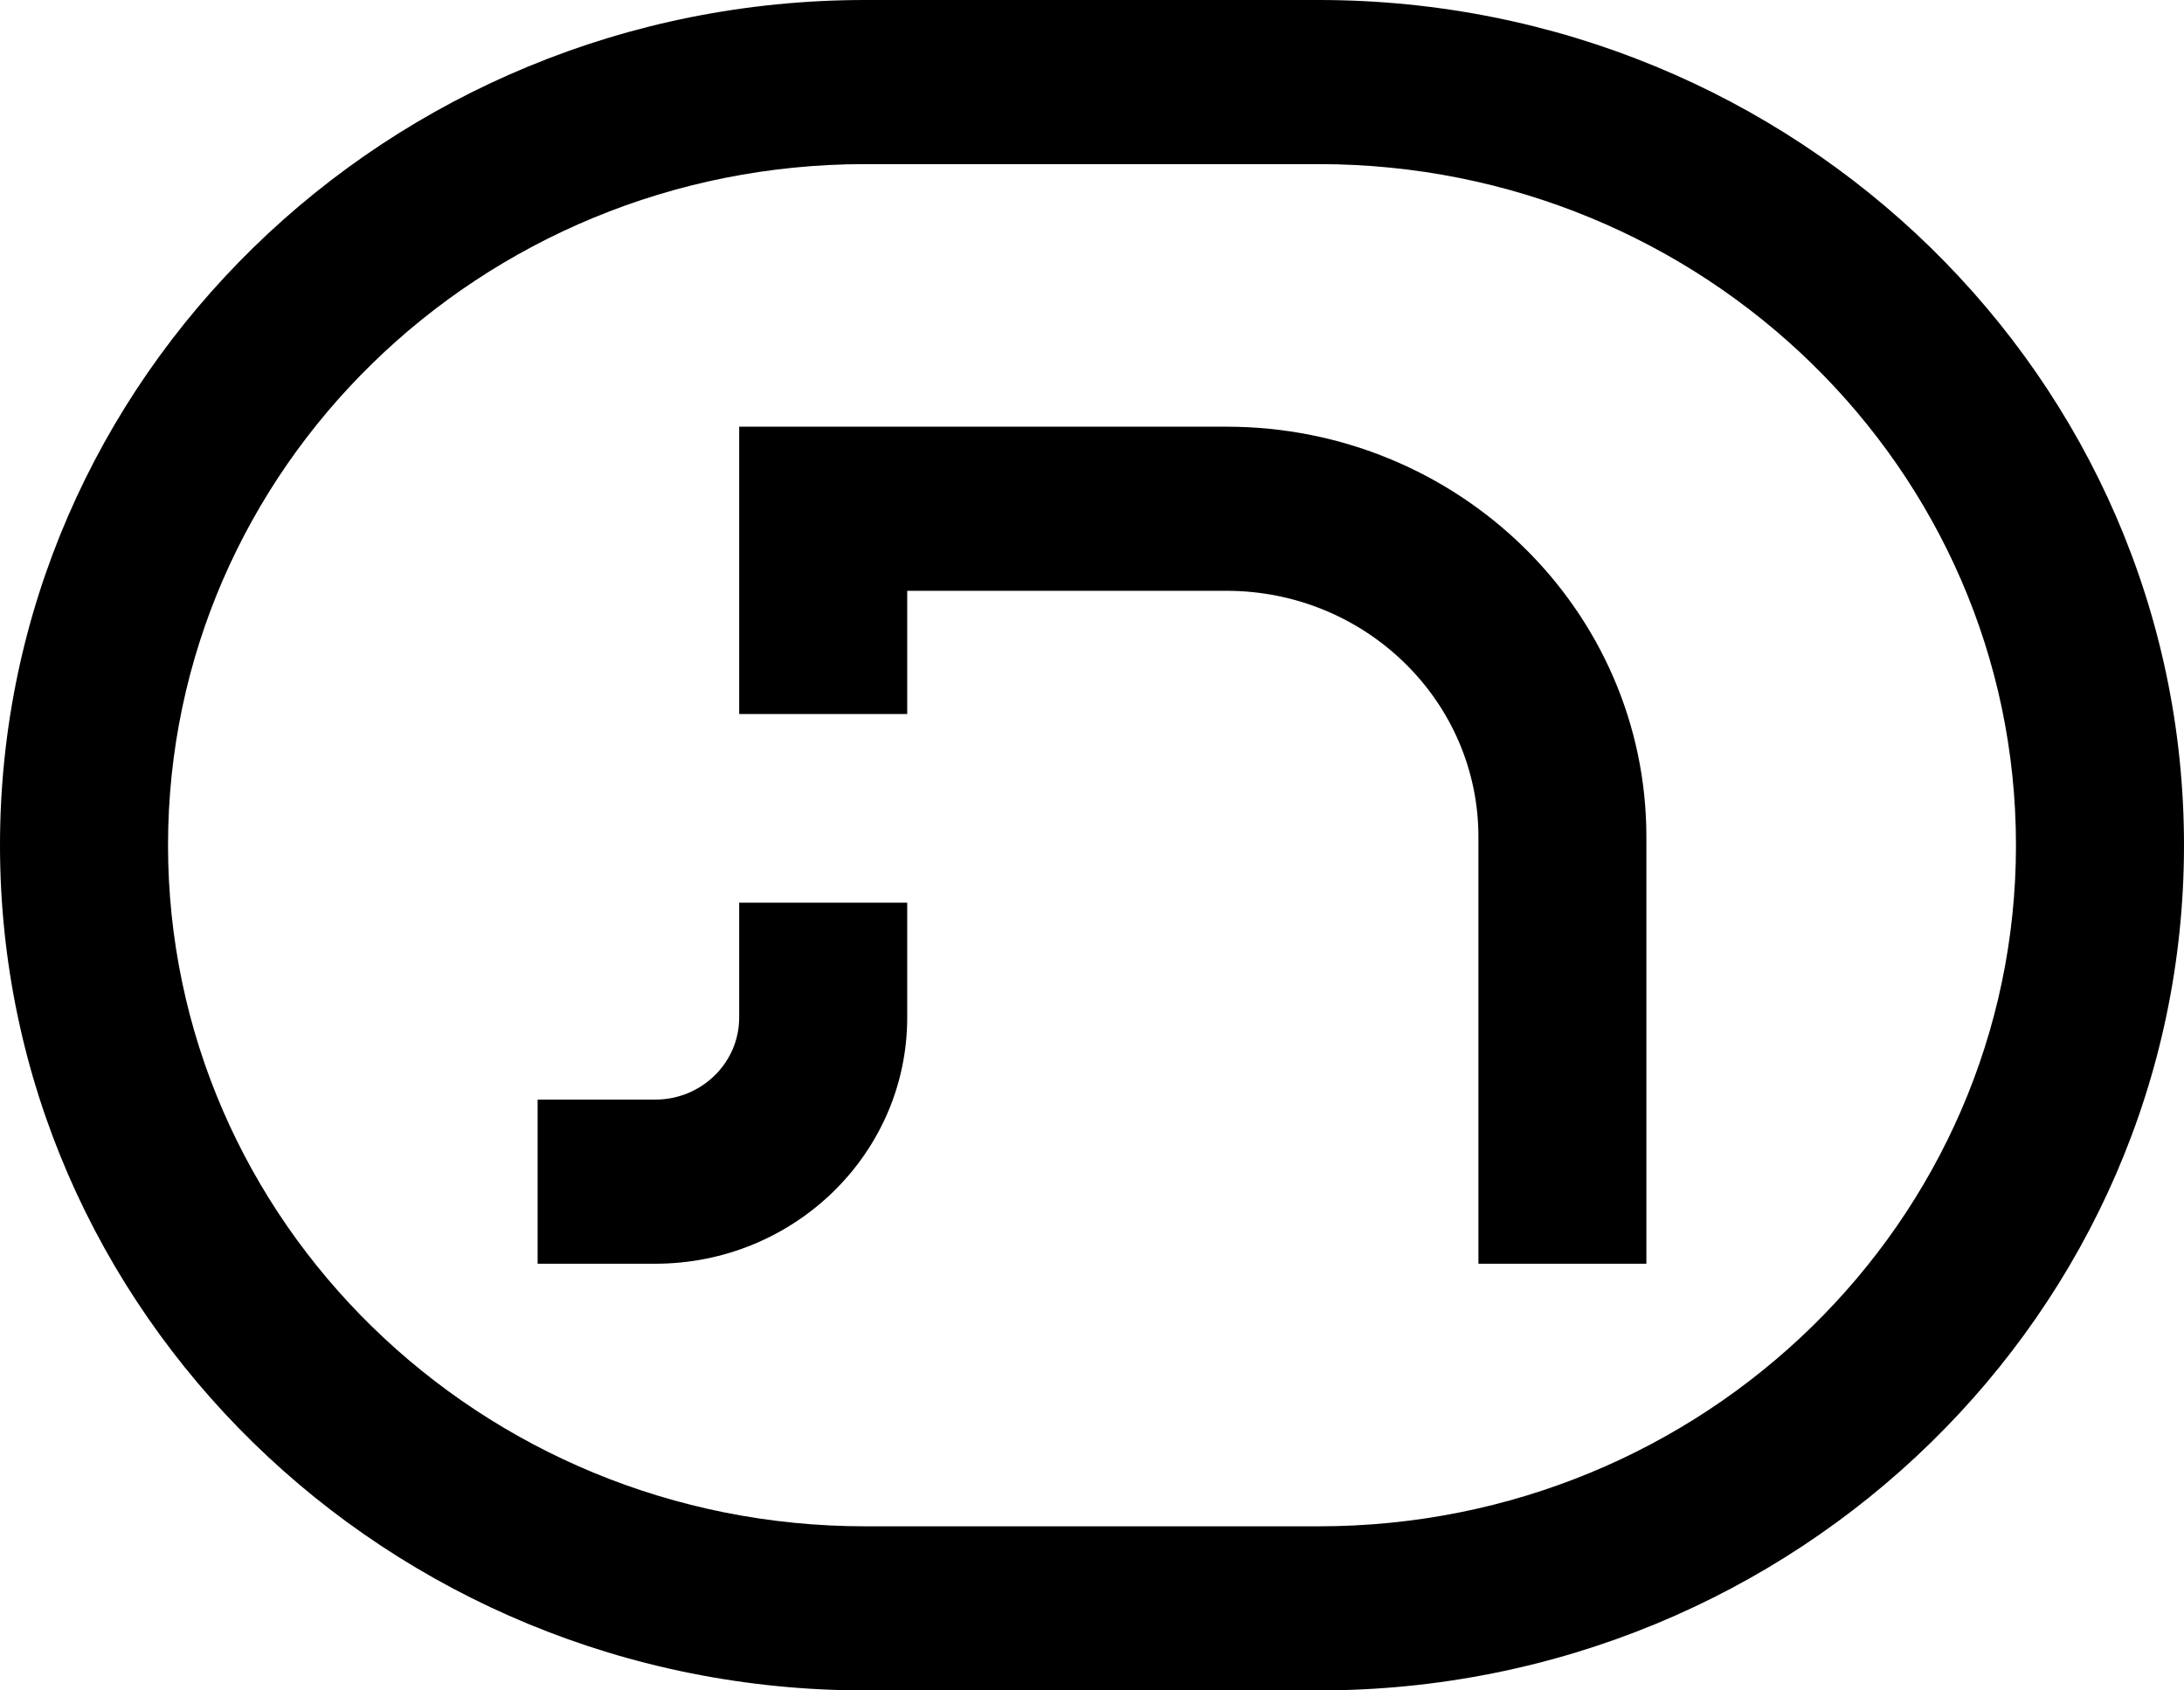
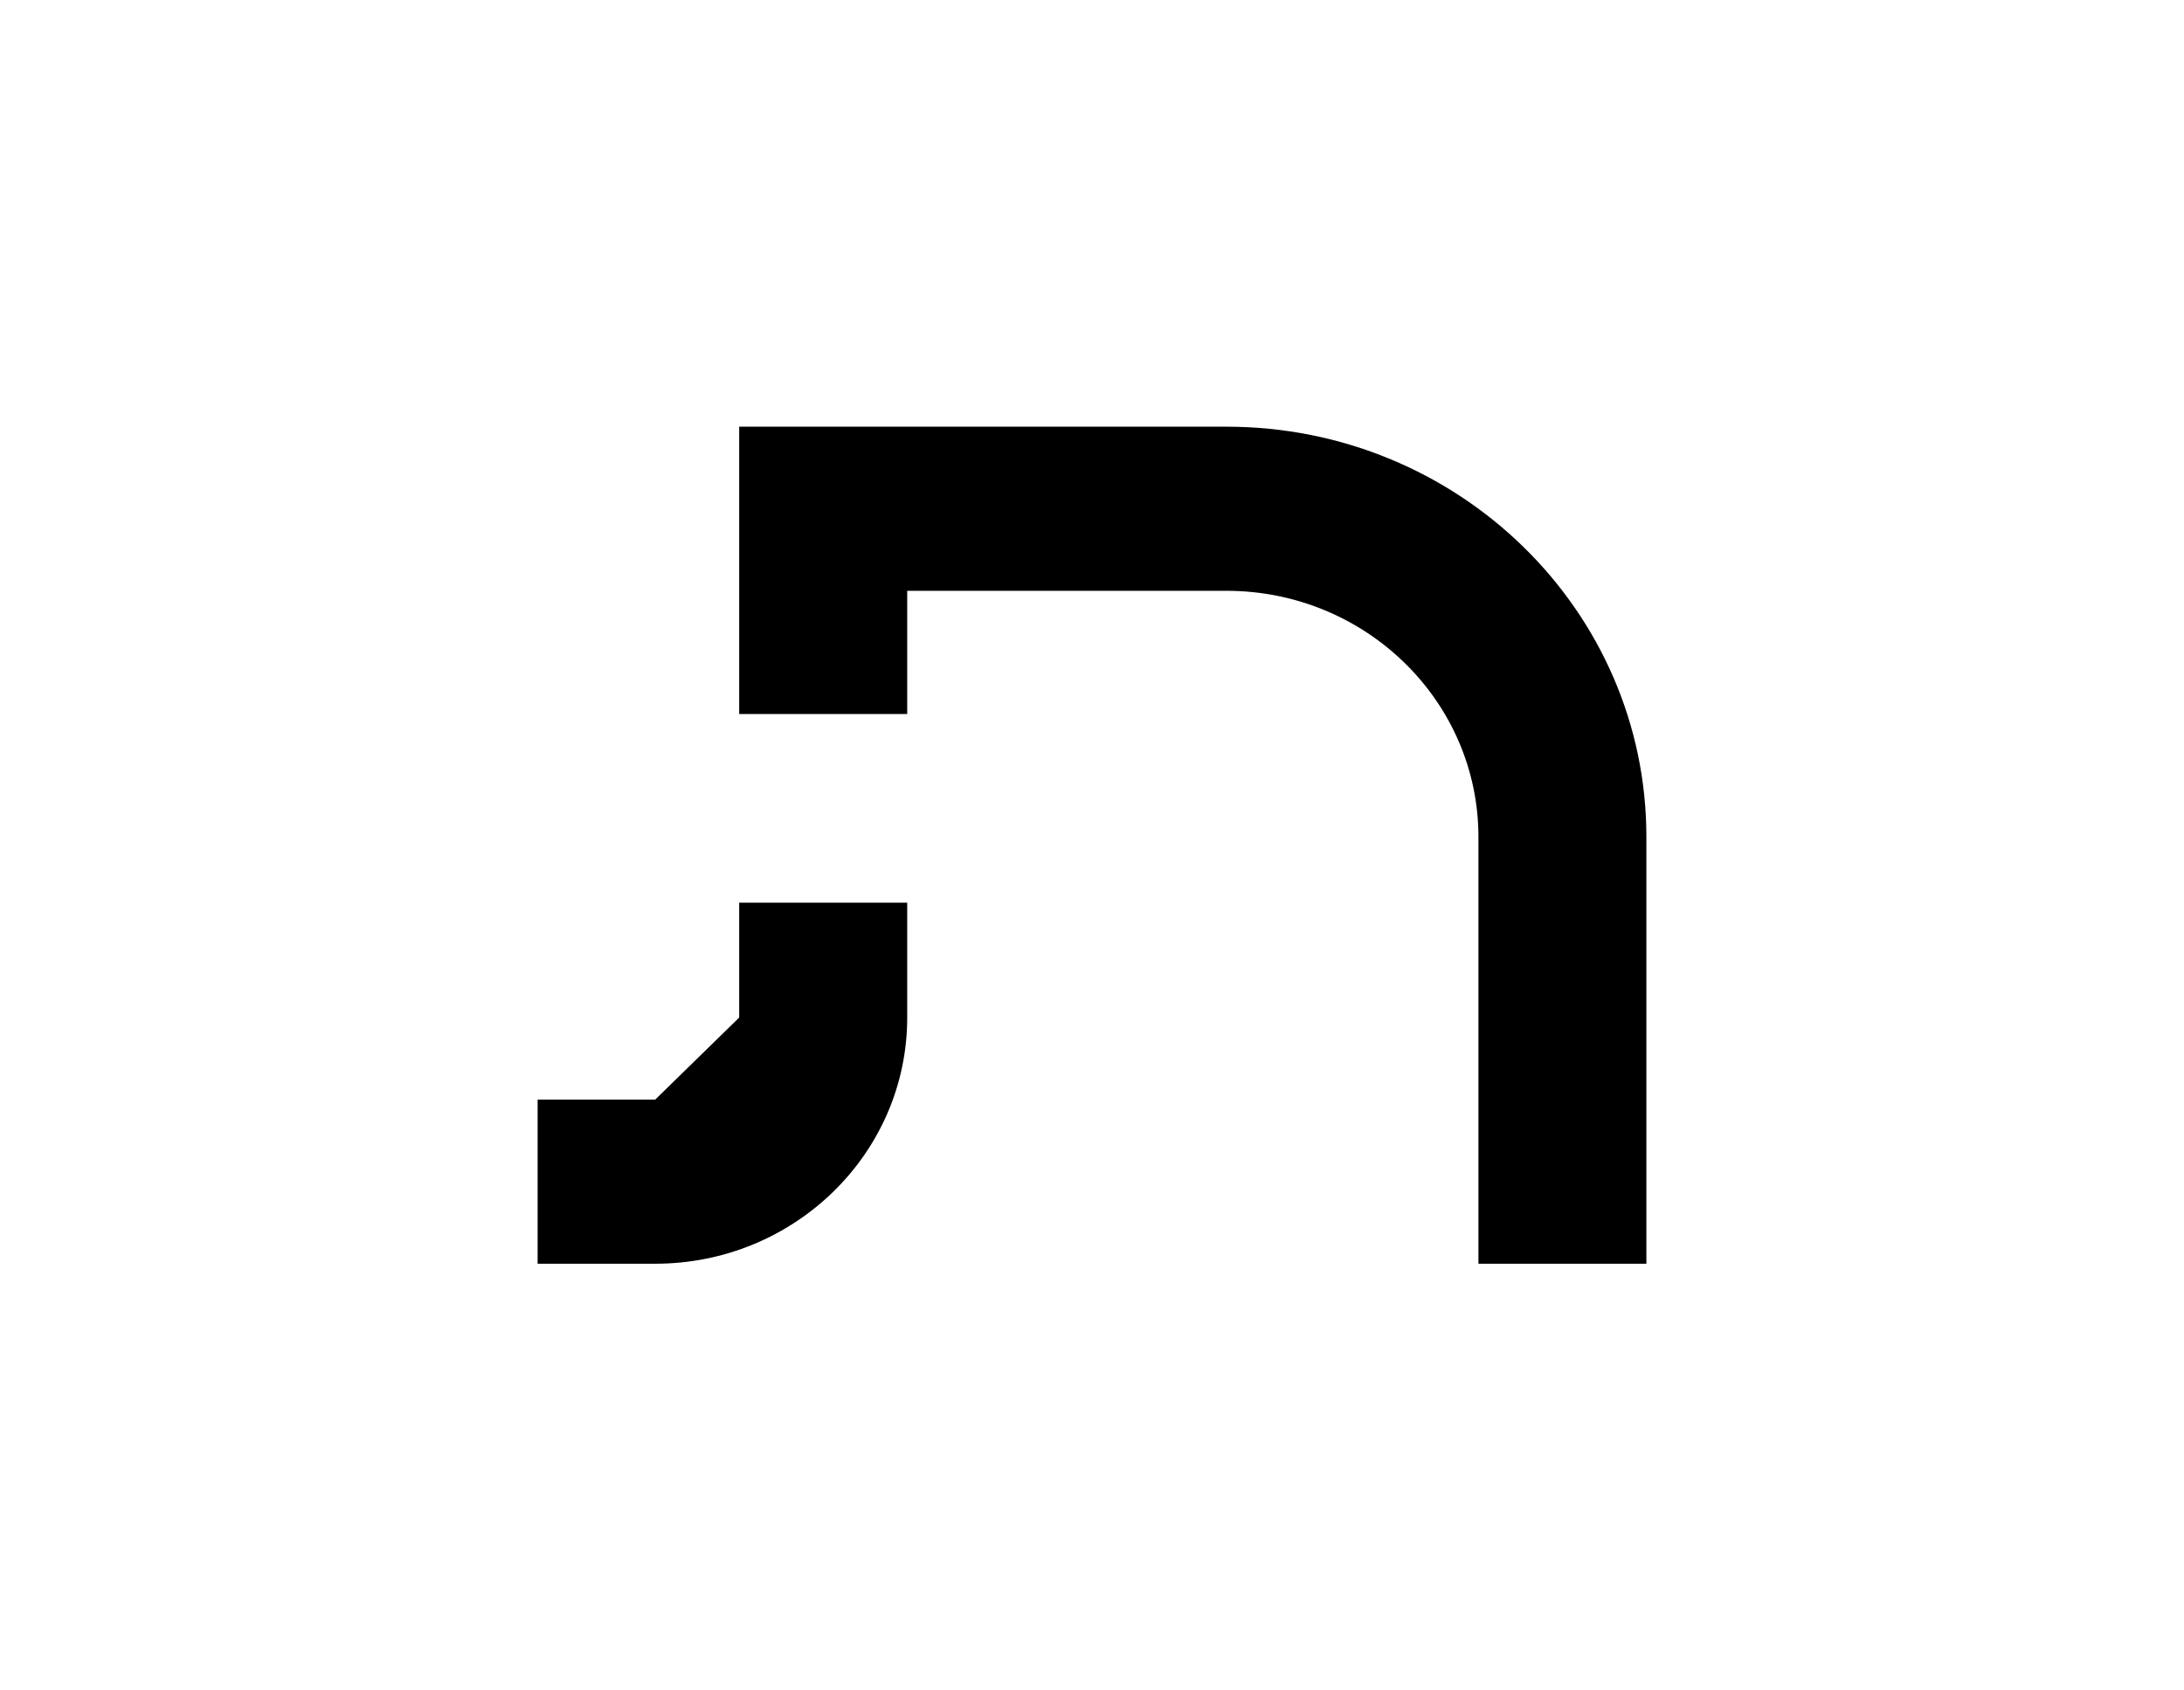
<svg xmlns="http://www.w3.org/2000/svg" width="31" height="24" viewBox="0 0 31 24" fill="none">
-   <path d="M10.492 14.447V12.816H12.877V14.447C12.877 16.377 11.275 17.942 9.3 17.942H7.631L7.631 15.612H9.3C9.958 15.612 10.492 15.09 10.492 14.447Z" fill="black" />
+   <path d="M10.492 14.447V12.816H12.877V14.447C12.877 16.377 11.275 17.942 9.3 17.942H7.631L7.631 15.612H9.3Z" fill="black" />
  <path d="M10.492 6.058V10.137H12.877V8.388H17.408C19.383 8.388 20.985 9.953 20.985 11.883V17.942H23.369V11.883C23.369 8.666 20.7 6.058 17.408 6.058H10.492Z" fill="black" />
-   <path fill-rule="evenodd" clip-rule="evenodd" d="M0 12C0 5.373 5.498 0 12.281 0H18.719C25.502 0 31 5.373 31 12C31 18.627 25.502 24 18.719 24H12.281C5.498 24 0 18.627 0 12ZM12.281 2.33C6.815 2.33 2.385 6.659 2.385 12C2.385 17.34 6.815 21.67 12.281 21.67H18.719C24.185 21.67 28.615 17.34 28.615 12C28.615 6.659 24.185 2.33 18.719 2.33H12.281Z" fill="black" />
</svg>